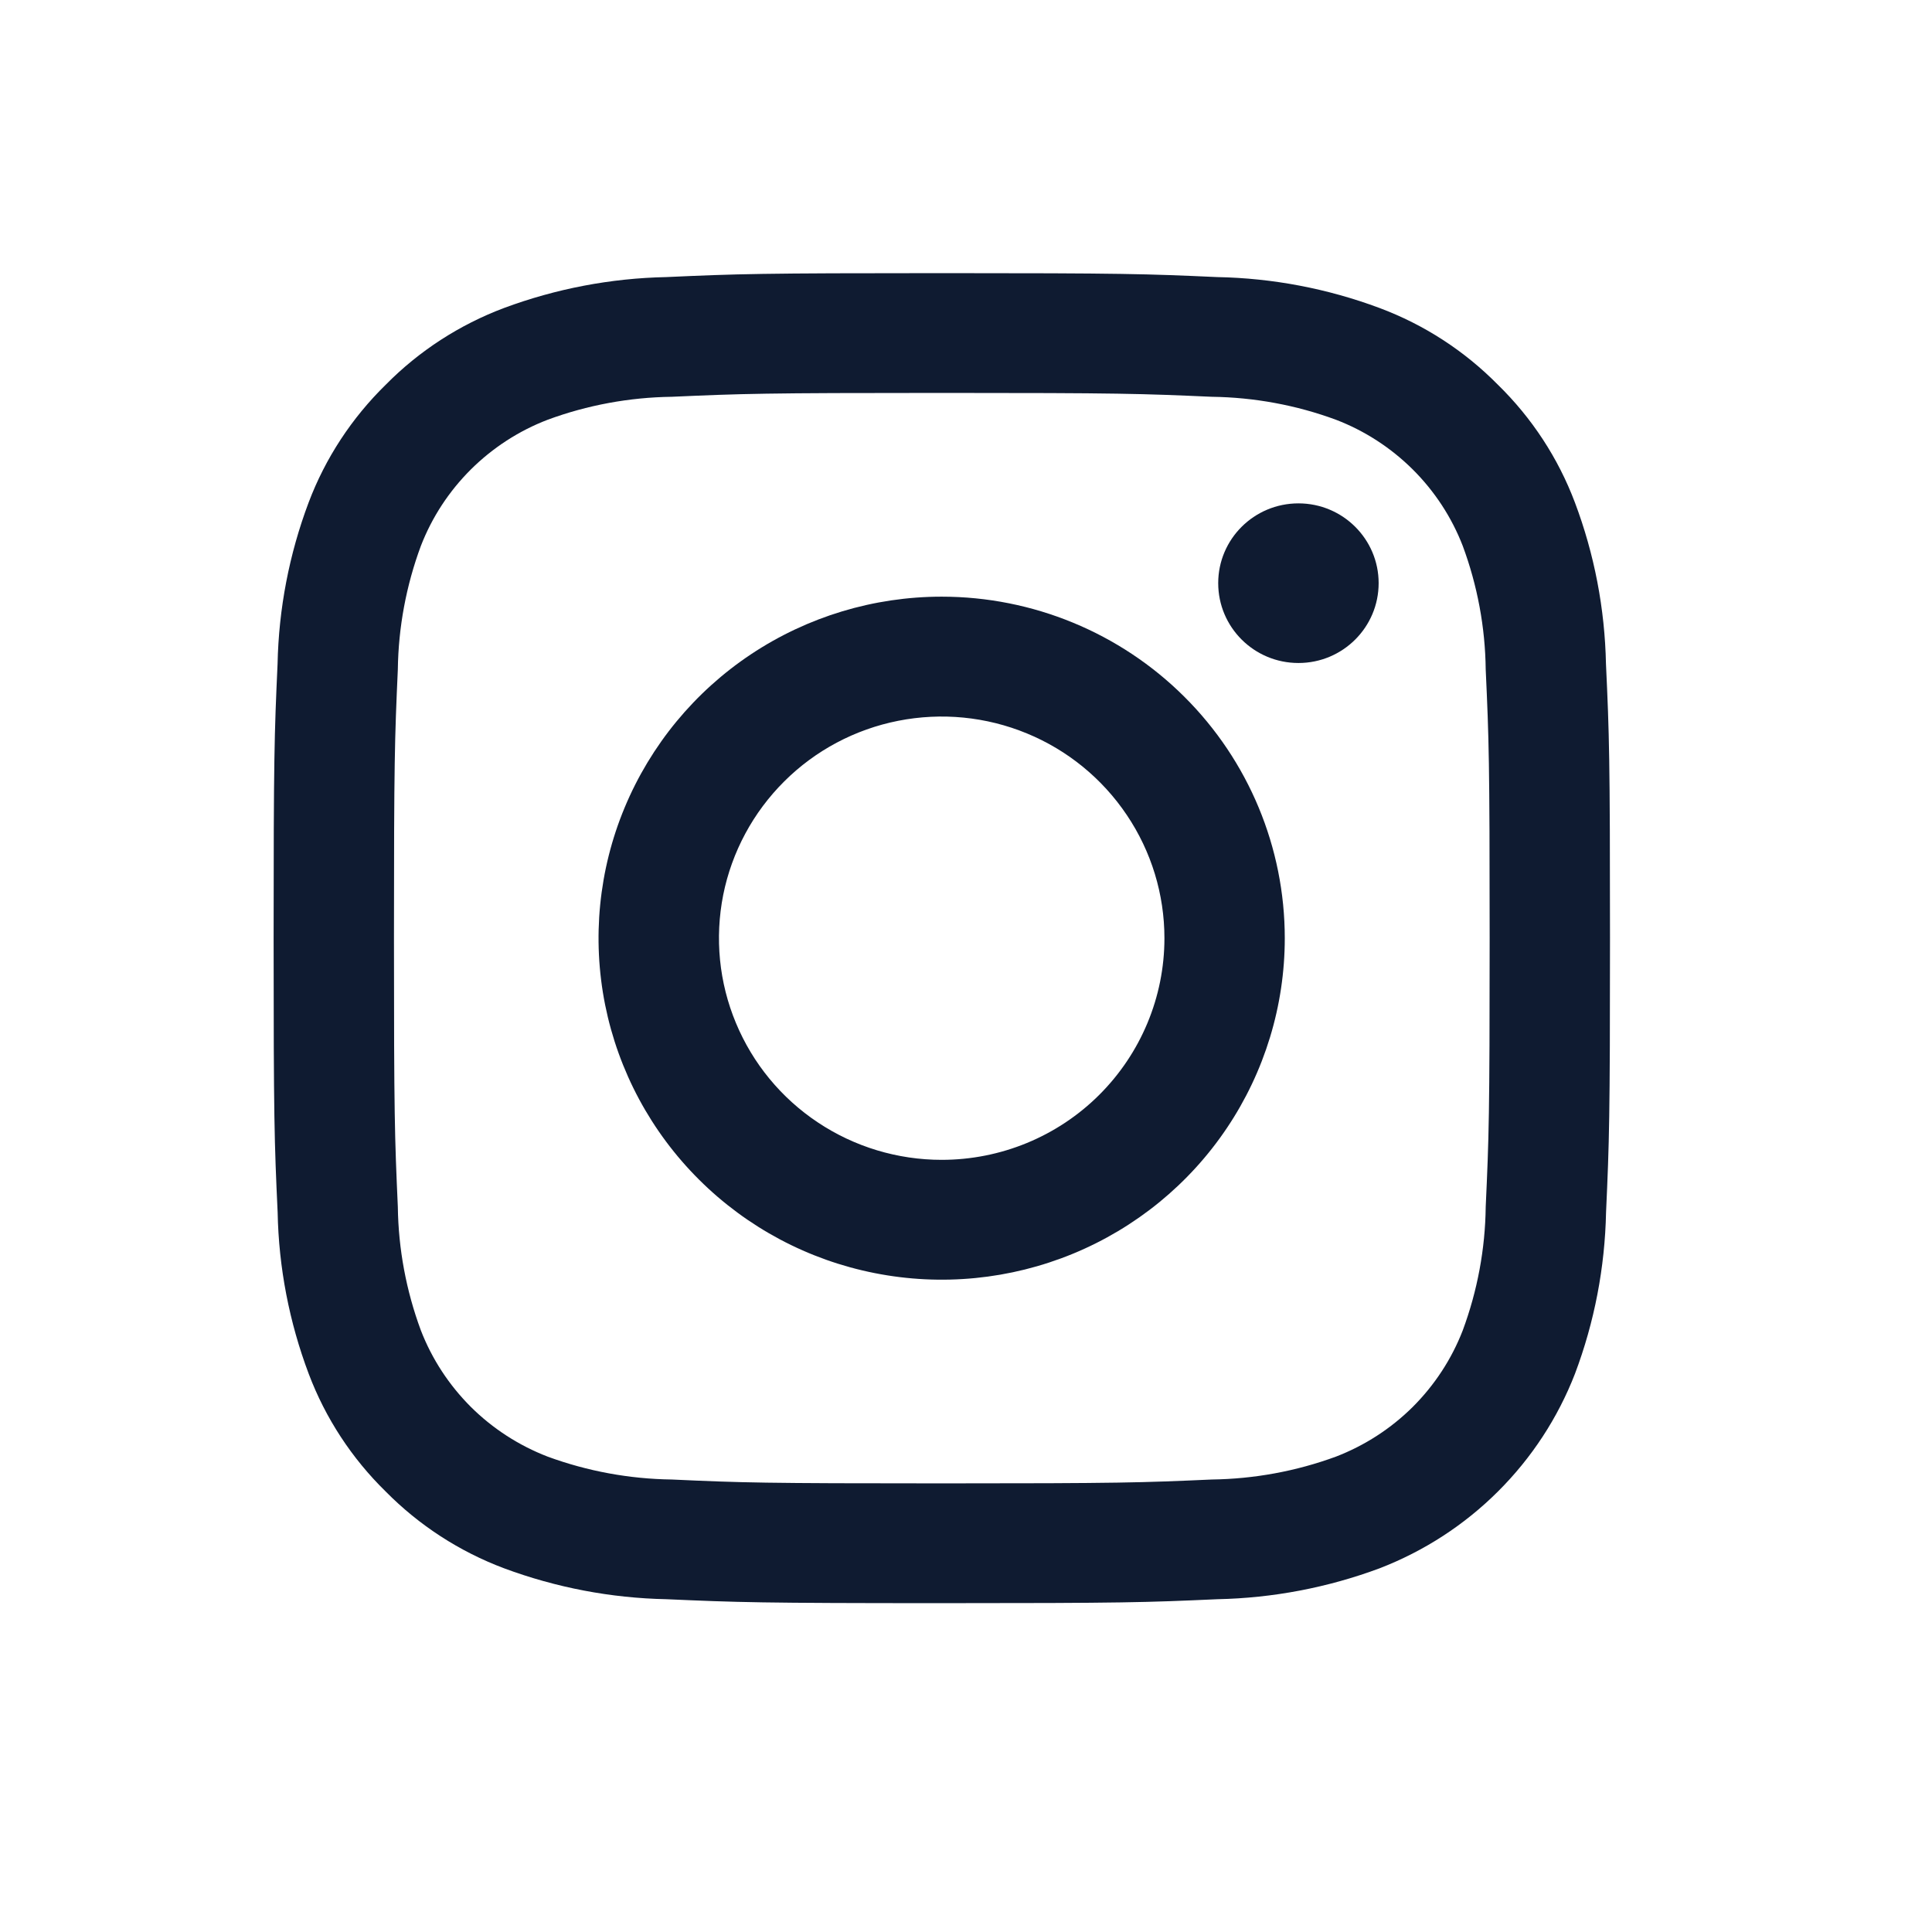
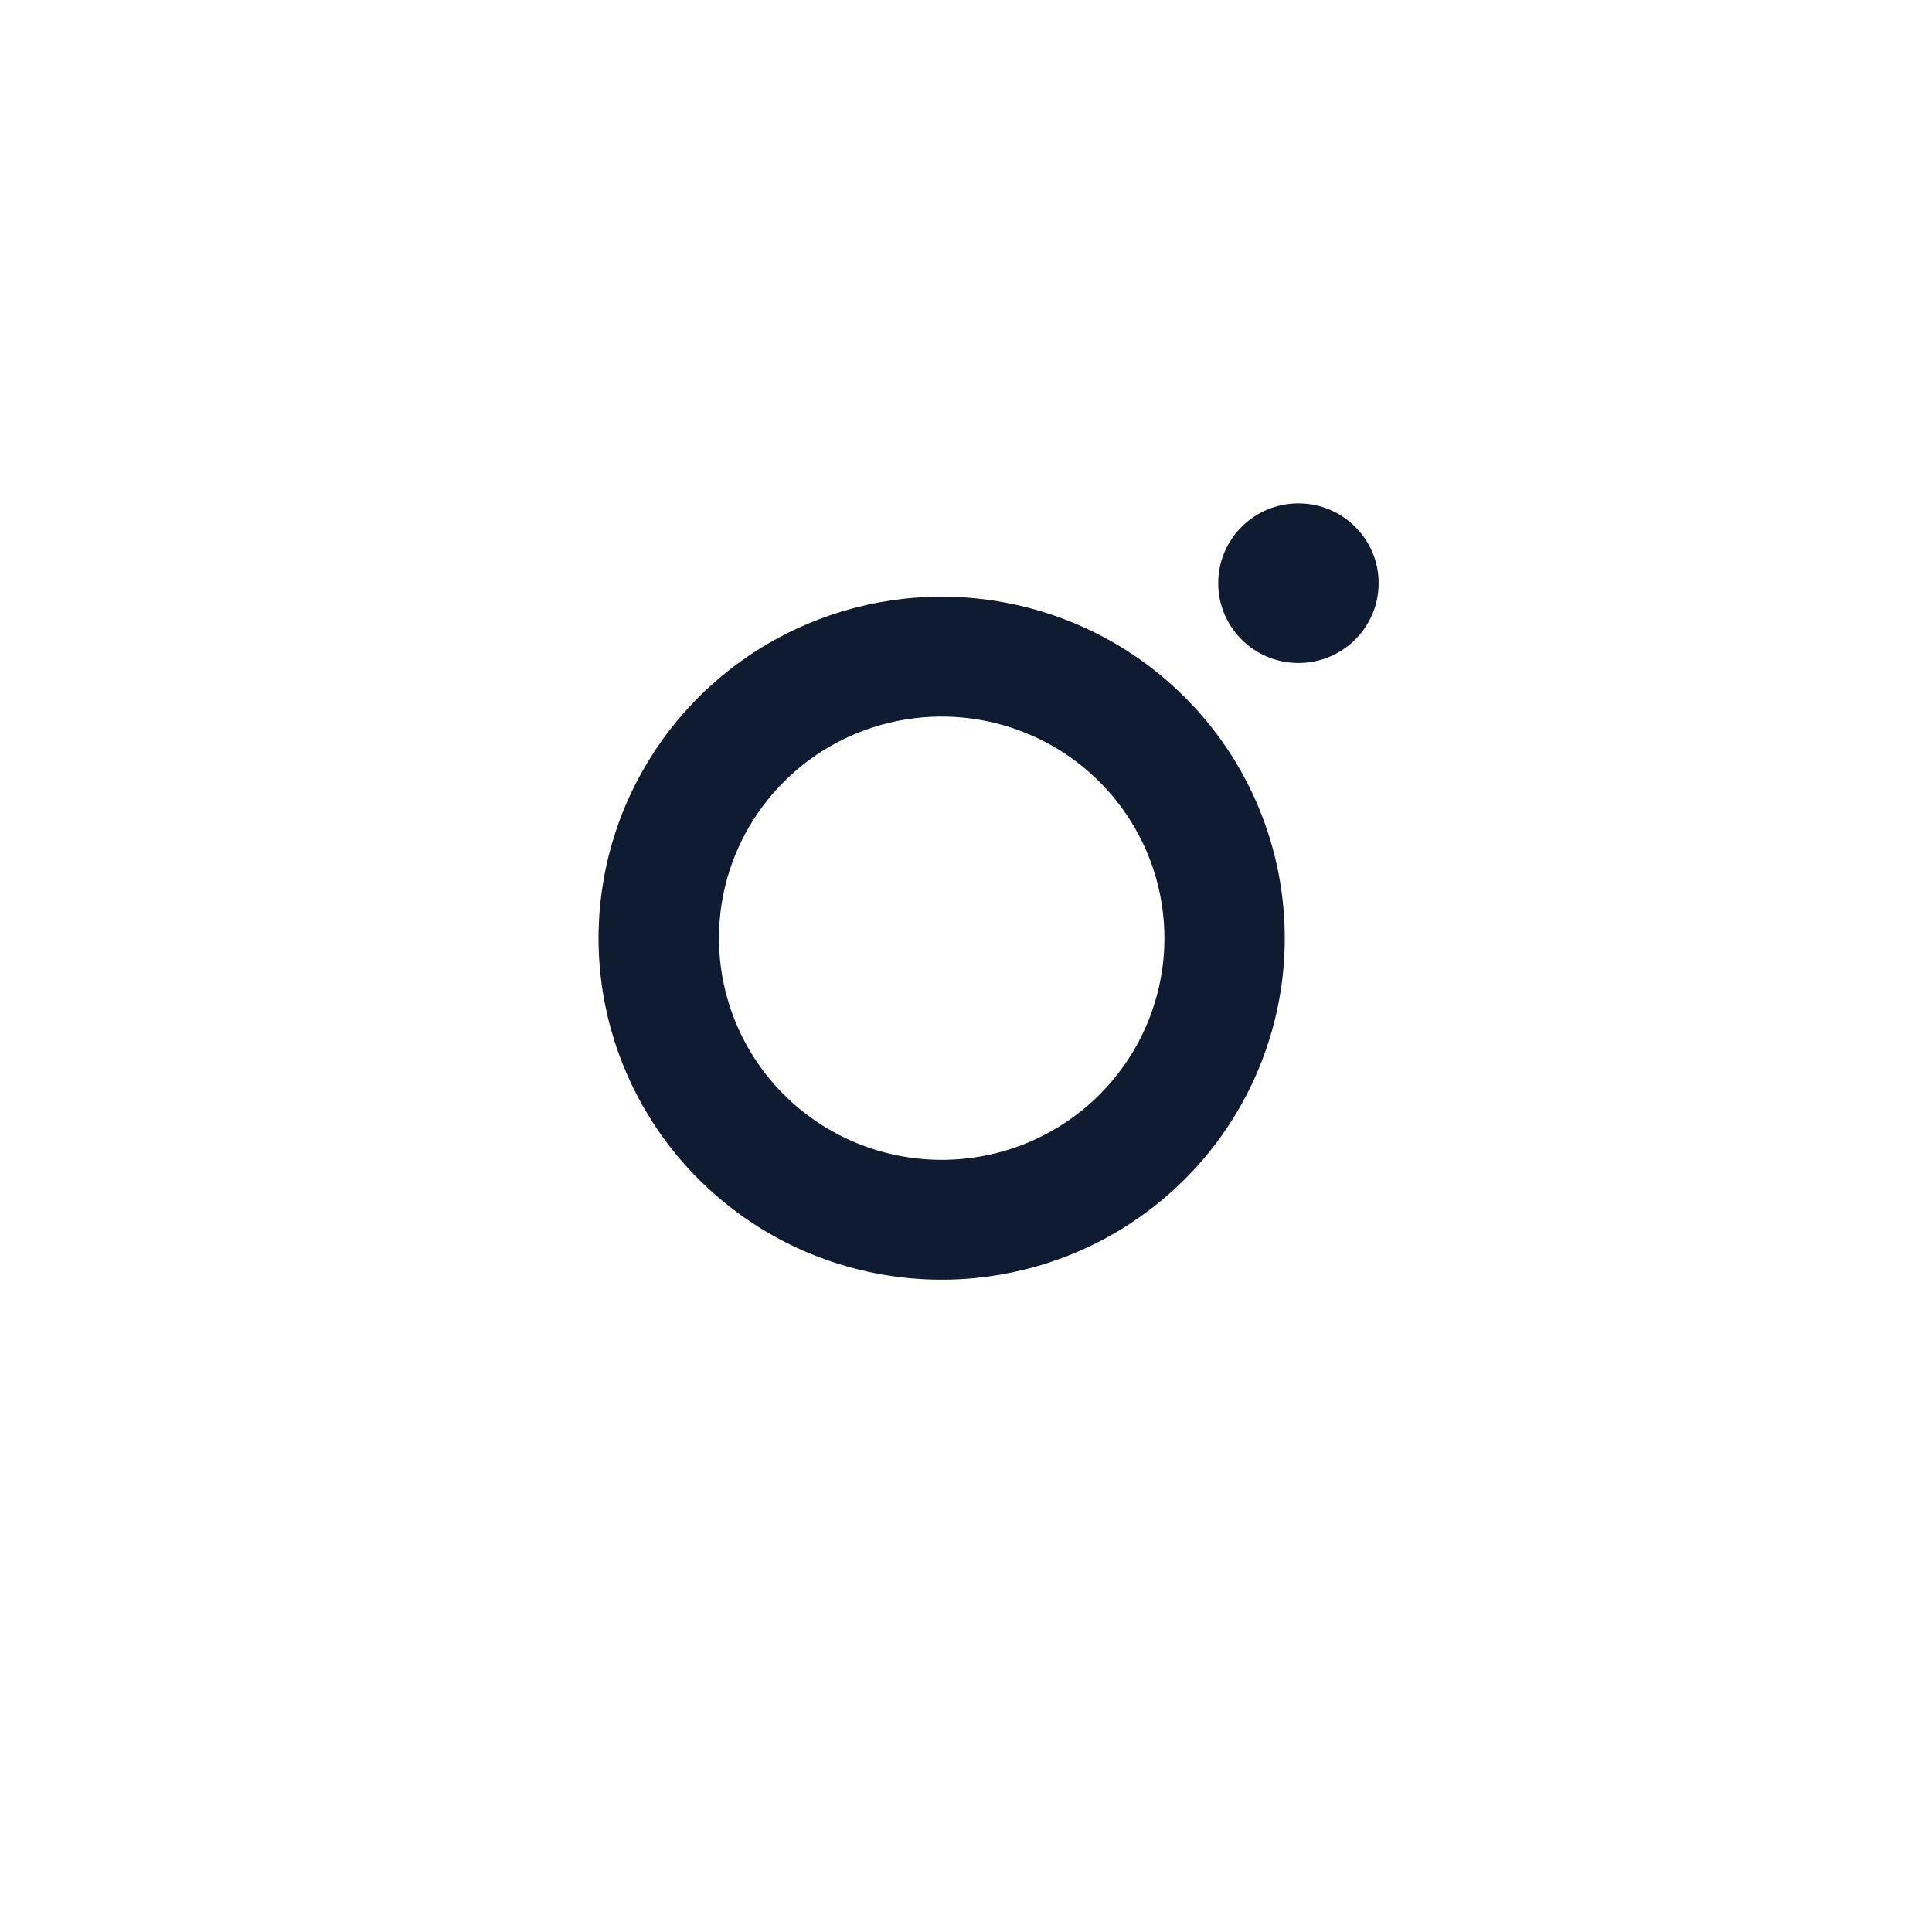
<svg xmlns="http://www.w3.org/2000/svg" width="24" height="24" viewBox="0 0 24 24" fill="none">
-   <rect width="24" height="24" transform="translate(0 0)" fill="white" />
-   <path d="M11.7 4.881C13.916 4.881 14.178 4.89 15.054 4.929C15.58 4.936 16.102 5.032 16.595 5.214C16.953 5.351 17.278 5.562 17.55 5.832C17.821 6.102 18.033 6.425 18.171 6.782C18.353 7.273 18.45 7.792 18.456 8.316C18.496 9.187 18.505 9.448 18.505 11.654C18.505 13.86 18.496 14.121 18.456 14.992C18.45 15.516 18.353 16.035 18.171 16.526C18.033 16.883 17.821 17.206 17.55 17.477C17.278 17.747 16.953 17.957 16.595 18.095C16.102 18.276 15.58 18.372 15.054 18.379C14.179 18.418 13.916 18.427 11.7 18.427C9.483 18.427 9.22 18.419 8.345 18.379C7.819 18.372 7.297 18.276 6.804 18.095C6.446 17.957 6.121 17.747 5.849 17.477C5.578 17.206 5.366 16.883 5.228 16.526C5.046 16.035 4.949 15.516 4.942 14.992C4.903 14.121 4.894 13.86 4.894 11.654C4.894 9.448 4.903 9.187 4.942 8.316C4.949 7.792 5.046 7.273 5.228 6.782C5.366 6.425 5.578 6.102 5.849 5.832C6.121 5.562 6.446 5.351 6.804 5.214C7.297 5.032 7.819 4.936 8.345 4.929C9.221 4.89 9.483 4.881 11.7 4.881ZM11.7 3.393C9.446 3.393 9.163 3.402 8.277 3.442C7.588 3.456 6.907 3.586 6.261 3.826C5.708 4.034 5.206 4.359 4.792 4.779C4.37 5.192 4.042 5.691 3.834 6.242C3.592 6.885 3.462 7.563 3.448 8.249C3.408 9.129 3.399 9.411 3.399 11.654C3.399 13.896 3.408 14.178 3.449 15.06C3.462 15.745 3.593 16.424 3.835 17.066C4.043 17.617 4.37 18.116 4.792 18.529C5.207 18.949 5.708 19.274 6.262 19.482C6.908 19.722 7.589 19.852 8.278 19.866C9.163 19.905 9.446 19.915 11.7 19.915C13.954 19.915 14.237 19.906 15.123 19.866C15.811 19.852 16.493 19.722 17.138 19.482C17.689 19.269 18.19 18.945 18.608 18.528C19.026 18.112 19.352 17.614 19.565 17.065C19.807 16.423 19.937 15.744 19.951 15.059C19.991 14.178 20 13.896 20 11.654C20 9.411 19.991 9.129 19.95 8.248C19.936 7.562 19.806 6.884 19.564 6.242C19.356 5.69 19.029 5.191 18.607 4.779C18.192 4.358 17.691 4.033 17.137 3.826C16.491 3.585 15.81 3.455 15.121 3.442C14.236 3.402 13.953 3.393 11.7 3.393Z" fill="#0F1B31" />
  <path d="M11.698 7.412C10.855 7.412 10.031 7.661 9.33 8.127C8.629 8.593 8.083 9.256 7.76 10.031C7.437 10.806 7.353 11.659 7.517 12.482C7.682 13.305 8.088 14.061 8.684 14.654C9.28 15.248 10.04 15.652 10.866 15.815C11.693 15.979 12.55 15.895 13.329 15.574C14.108 15.253 14.774 14.709 15.242 14.011C15.71 13.314 15.96 12.493 15.96 11.655C15.96 10.529 15.511 9.45 14.712 8.655C13.913 7.859 12.828 7.412 11.698 7.412ZM11.698 14.408C11.151 14.408 10.616 14.247 10.161 13.944C9.706 13.642 9.351 13.211 9.142 12.708C8.932 12.205 8.878 11.652 8.984 11.117C9.091 10.583 9.355 10.092 9.742 9.707C10.128 9.322 10.621 9.06 11.158 8.954C11.695 8.848 12.251 8.902 12.757 9.111C13.262 9.319 13.694 9.672 13.998 10.125C14.303 10.578 14.465 11.11 14.465 11.655C14.465 12.385 14.173 13.085 13.654 13.602C13.136 14.118 12.432 14.408 11.698 14.408Z" fill="#0F1B31" />
  <path d="M16.13 8.236C16.68 8.236 17.126 7.792 17.126 7.244C17.126 6.697 16.68 6.253 16.13 6.253C15.579 6.253 15.133 6.697 15.133 7.244C15.133 7.792 15.579 8.236 16.13 8.236Z" fill="#0F1B31" />
</svg>